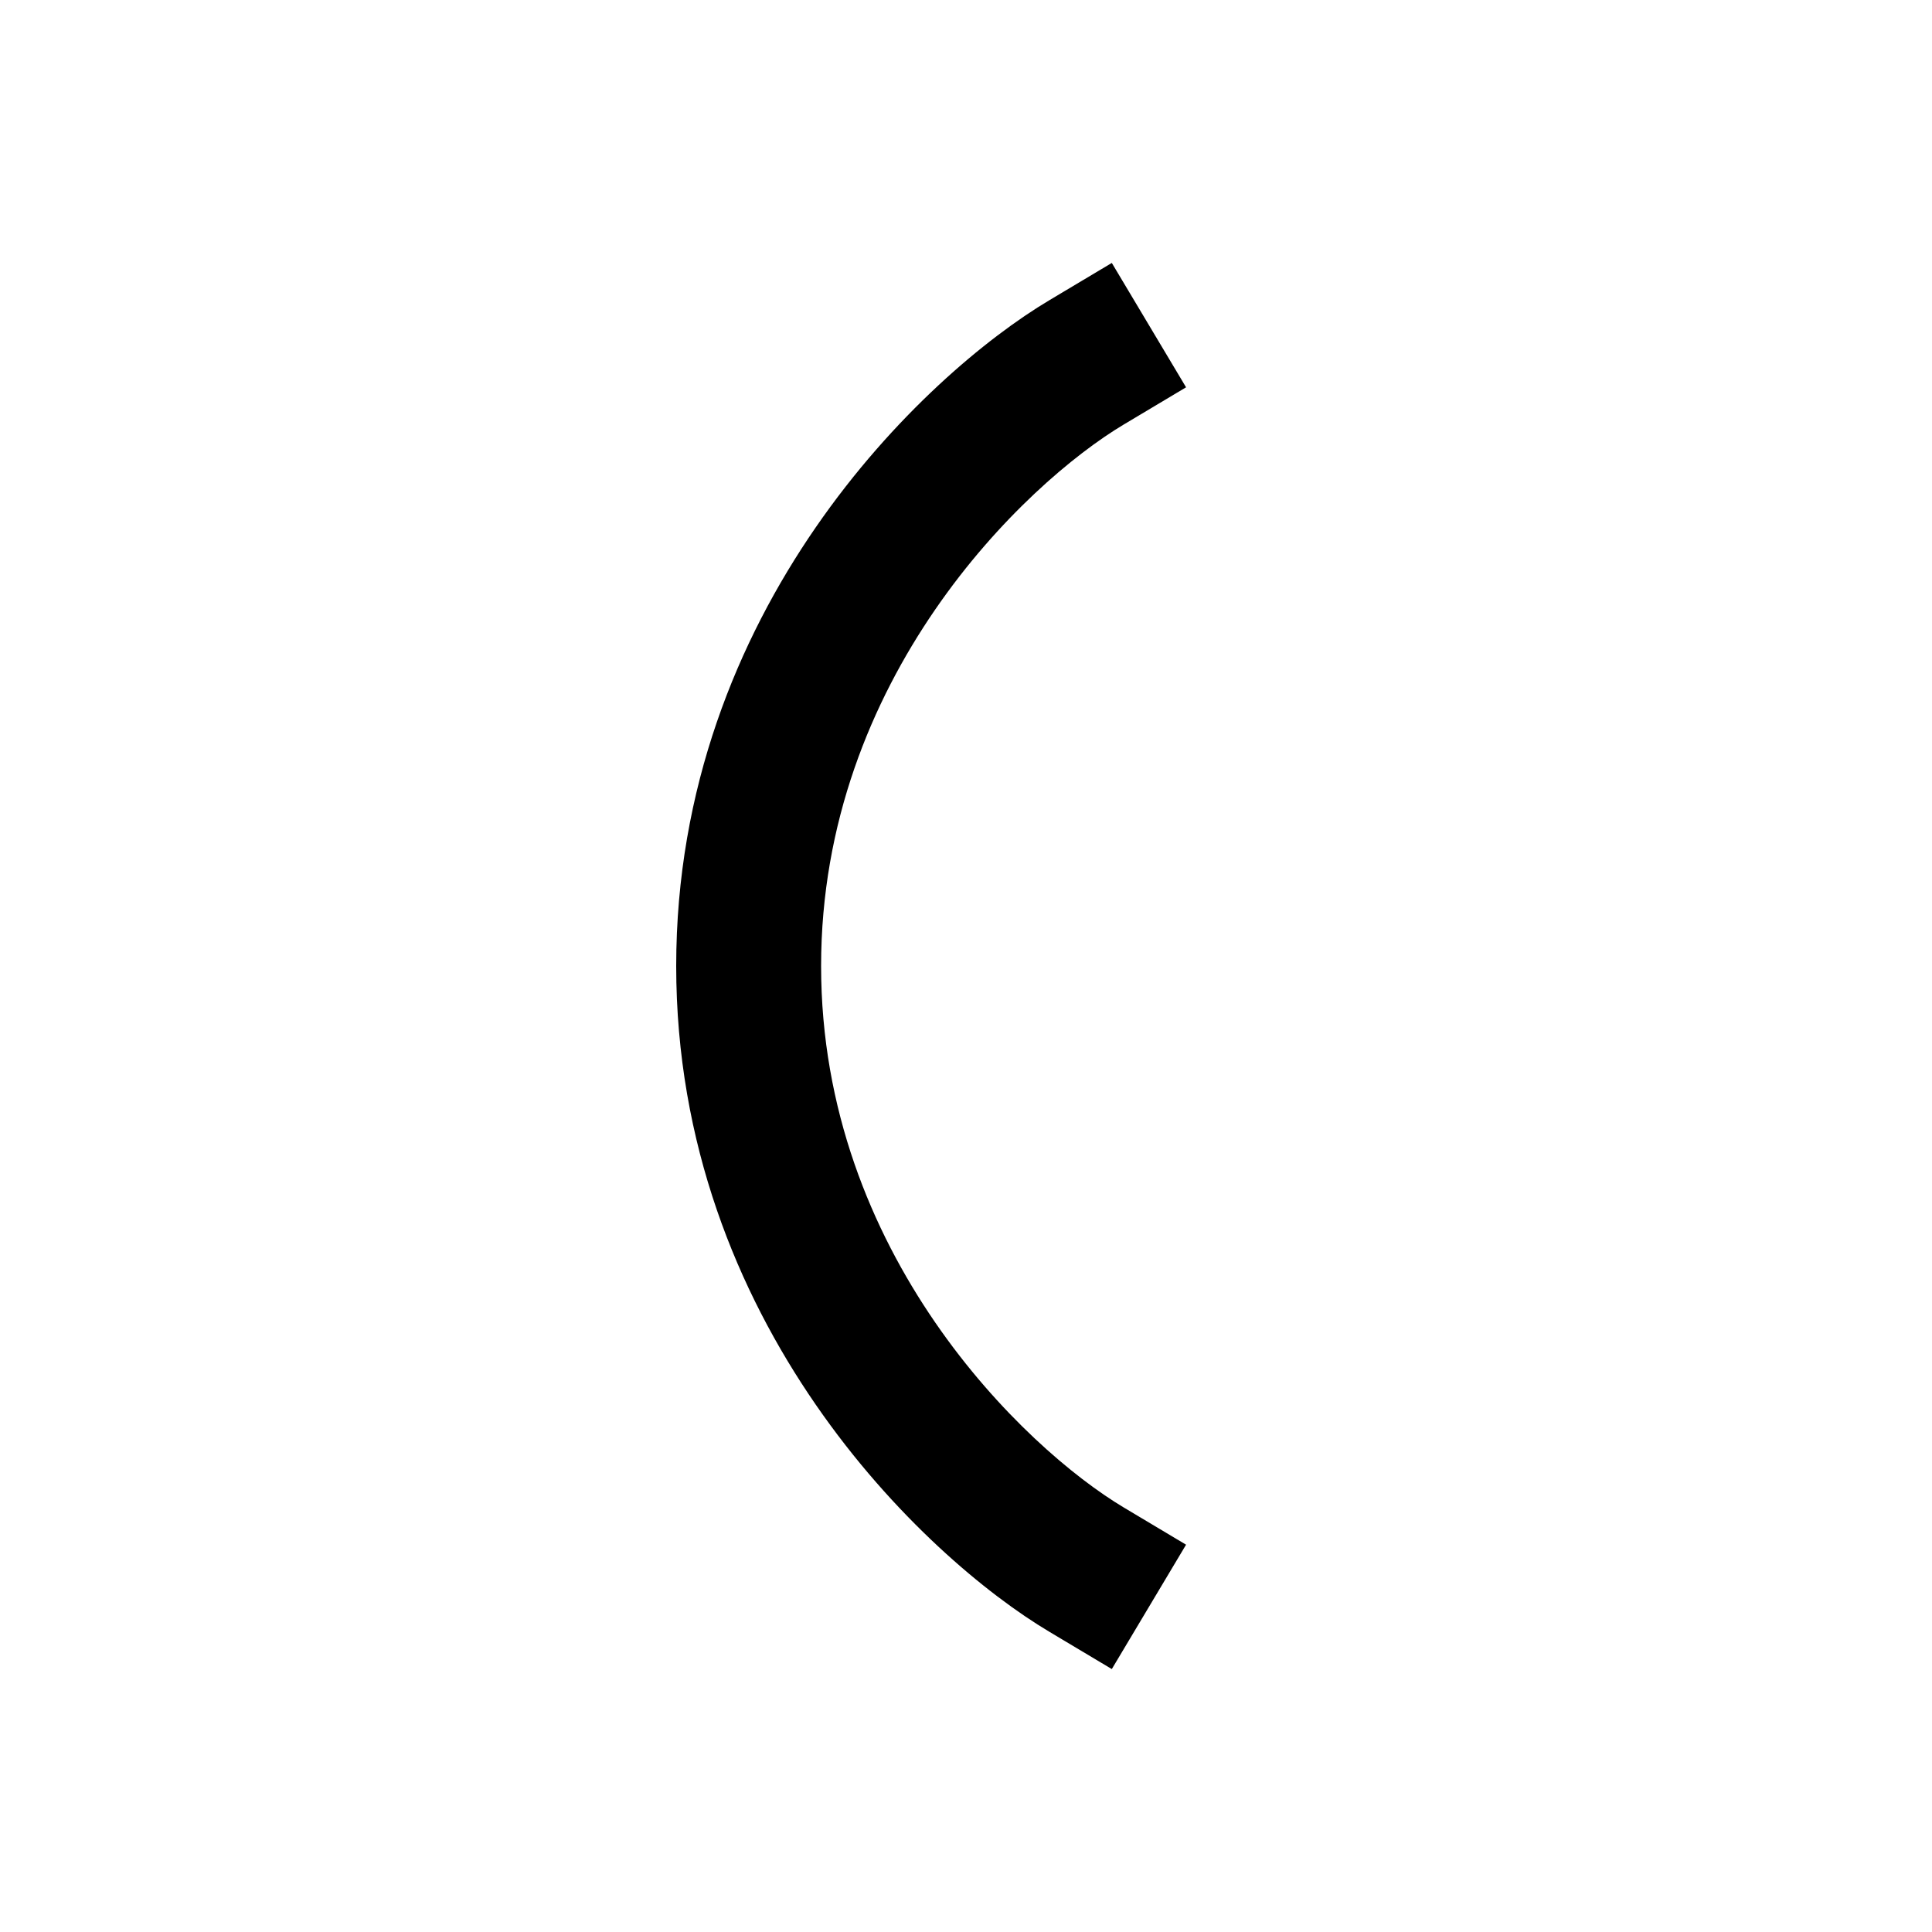
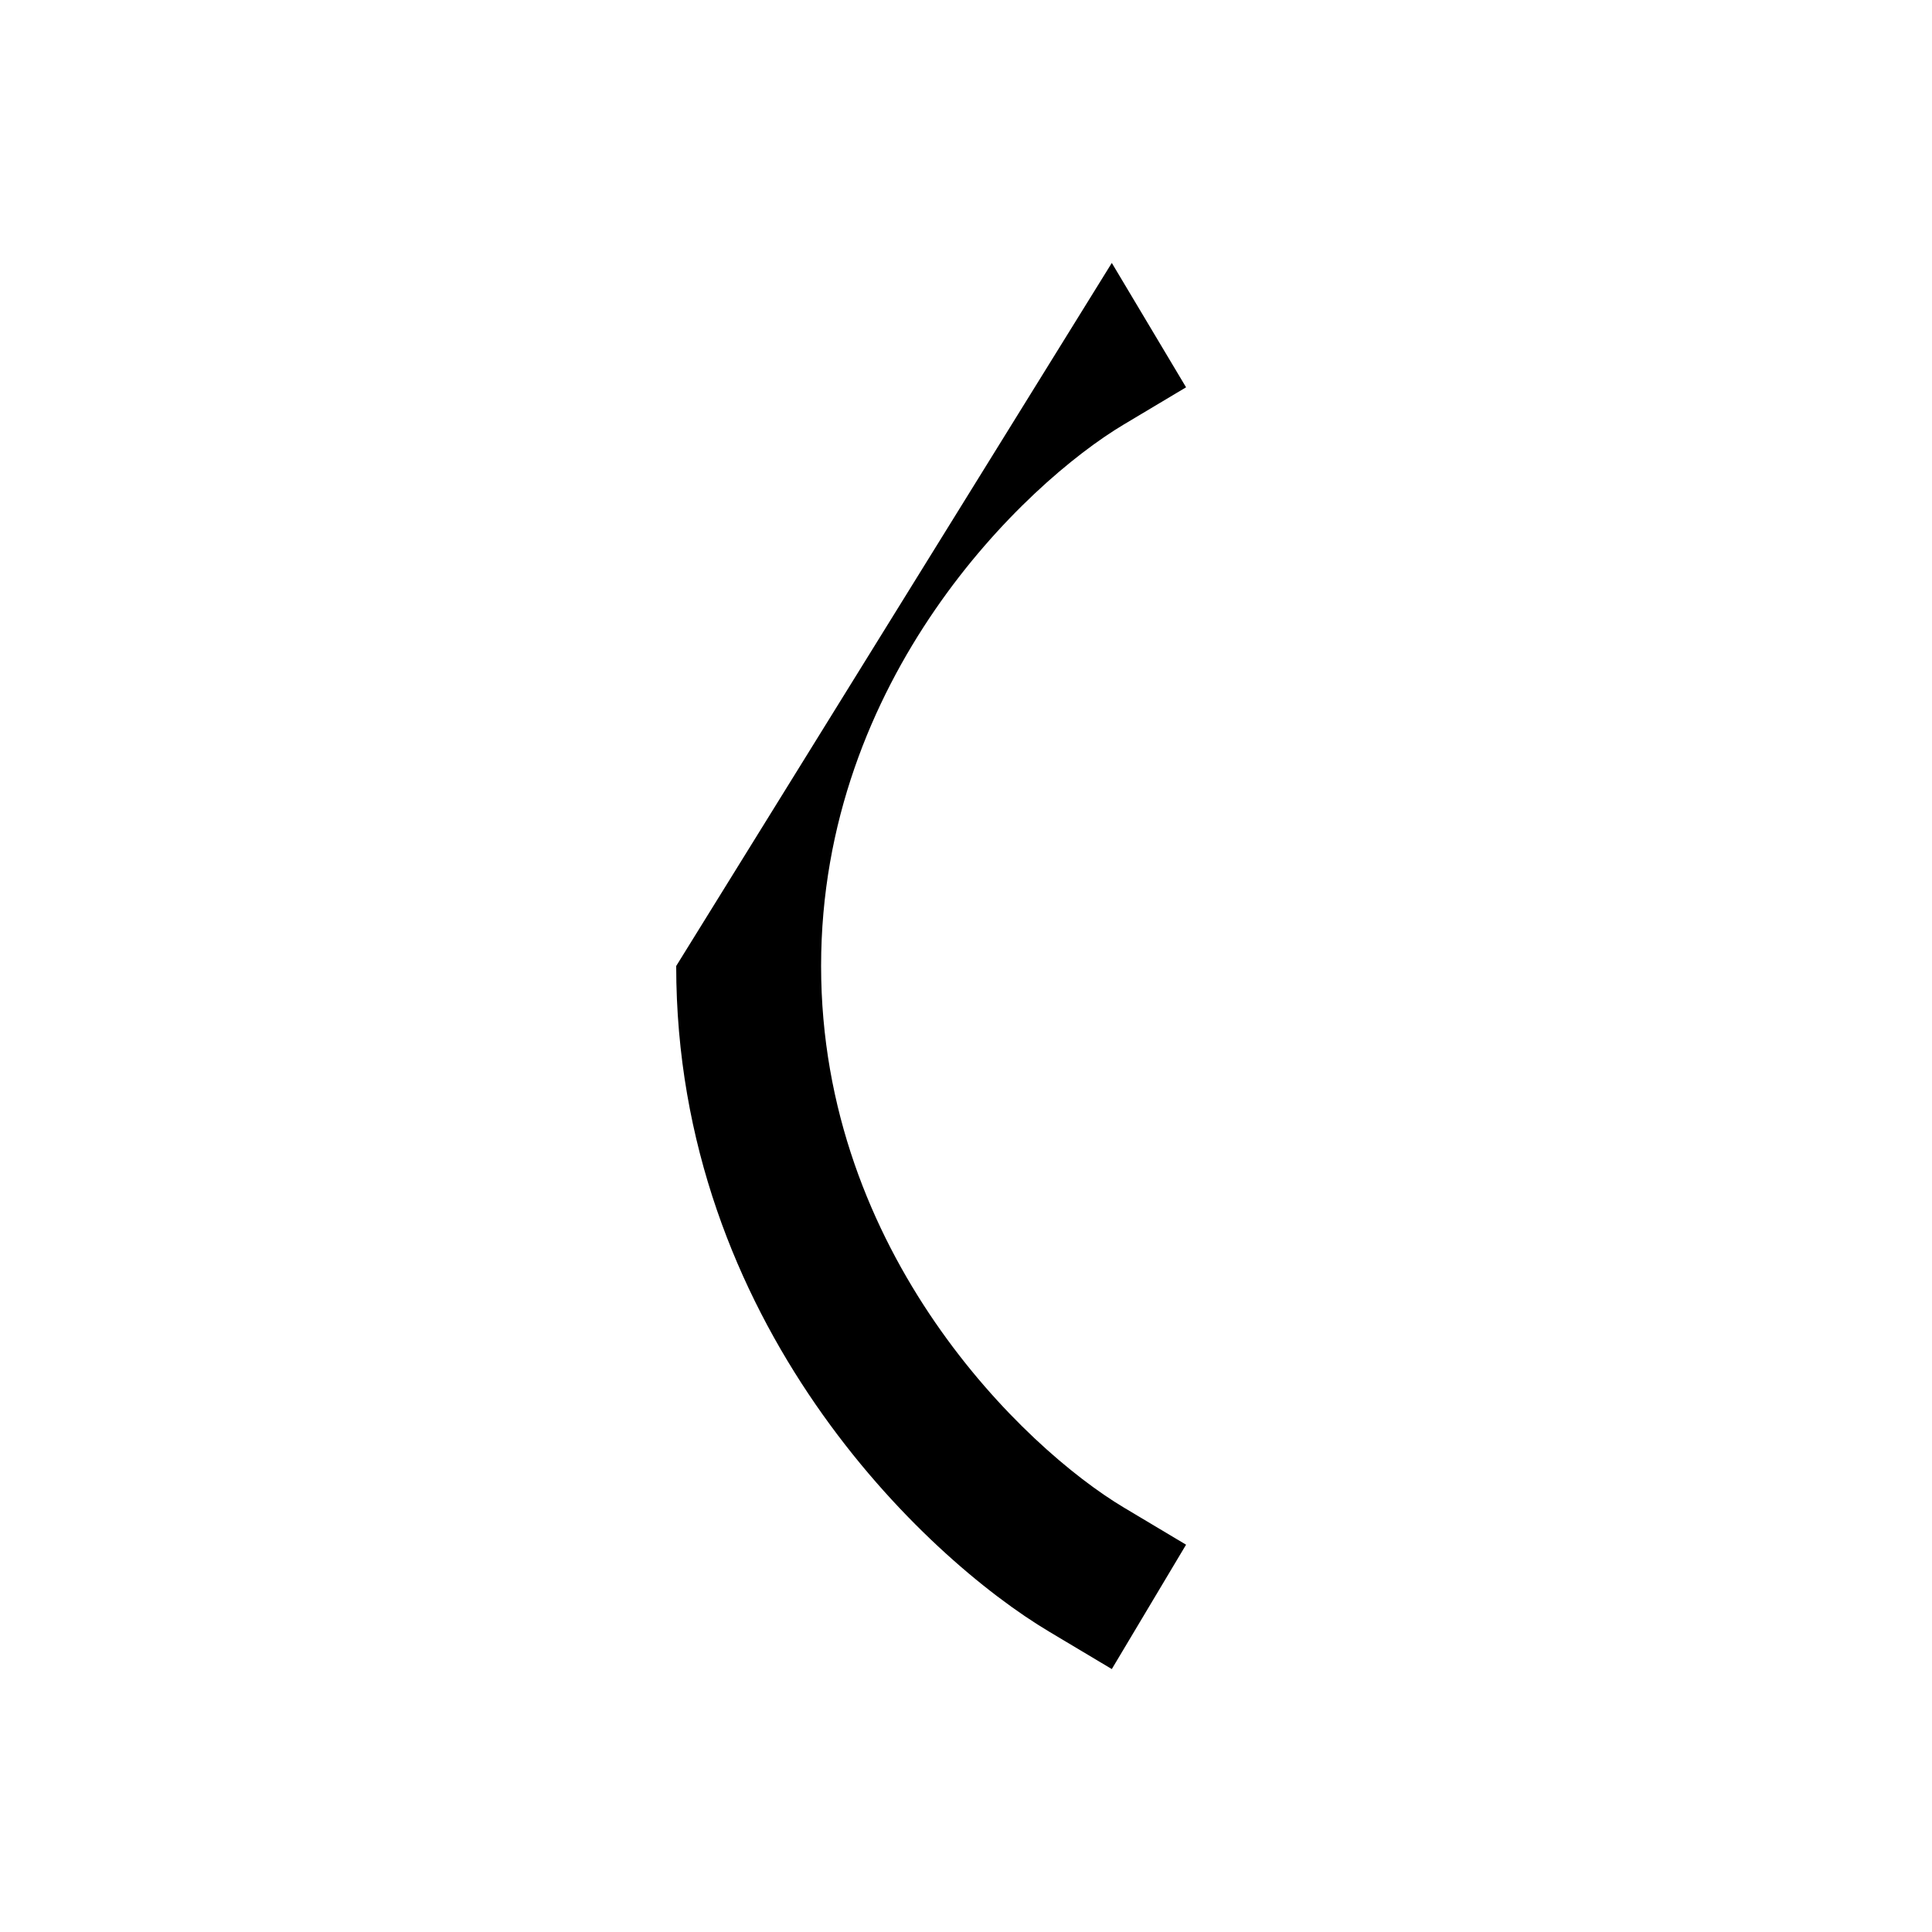
<svg xmlns="http://www.w3.org/2000/svg" viewBox="0 0 640 640">
-   <path fill="currentColor" d="M392.9 128.3L372.3 140.6C339.3 160.3 272 224.7 272 320C272 415.3 339.3 479.7 372.3 499.4L392.9 511.7L368.3 552.9L347.7 540.6C306 515.8 224 438.1 224 320C224 201.9 306 124.2 347.7 99.4L368.3 87.1L392.9 128.3z" />
+   <path fill="currentColor" d="M392.9 128.3L372.3 140.6C339.3 160.3 272 224.7 272 320C272 415.3 339.3 479.7 372.3 499.4L392.9 511.7L368.3 552.9L347.7 540.6C306 515.8 224 438.1 224 320L368.3 87.1L392.9 128.3z" />
</svg>